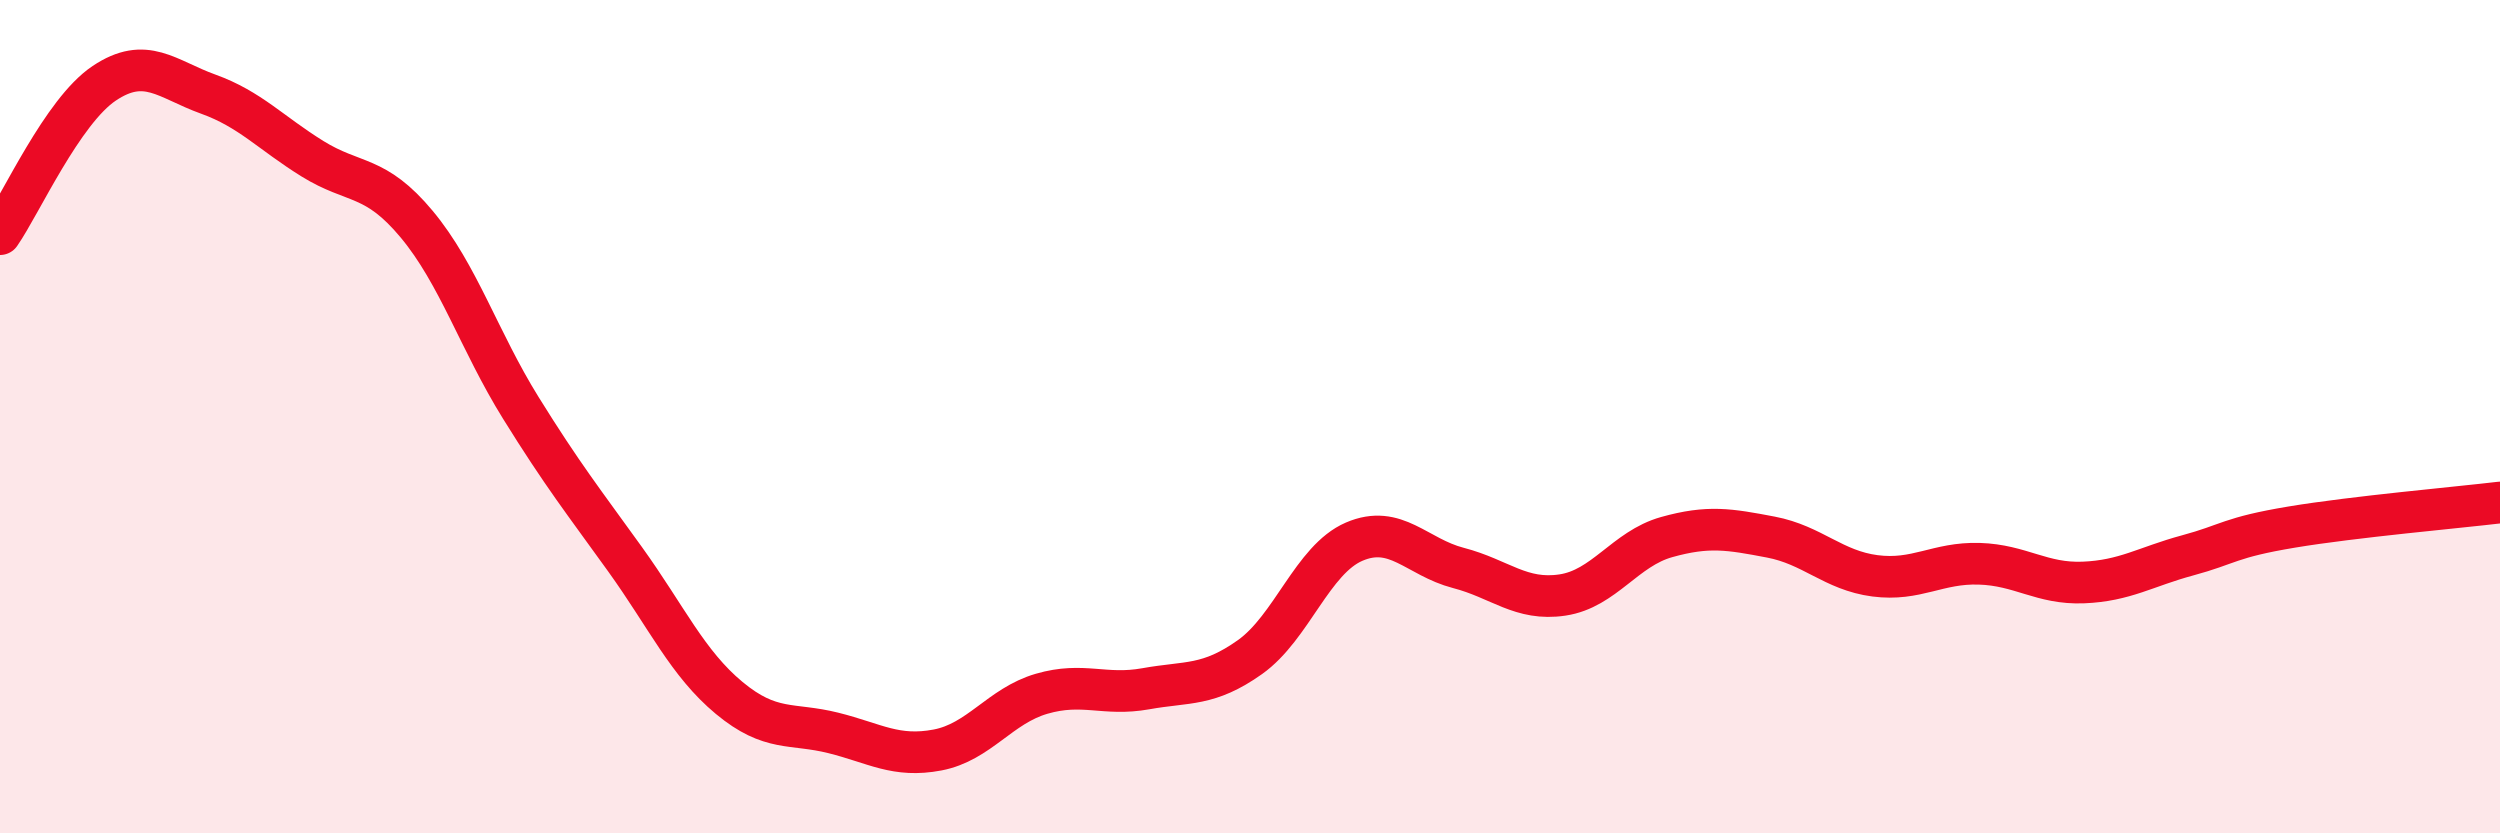
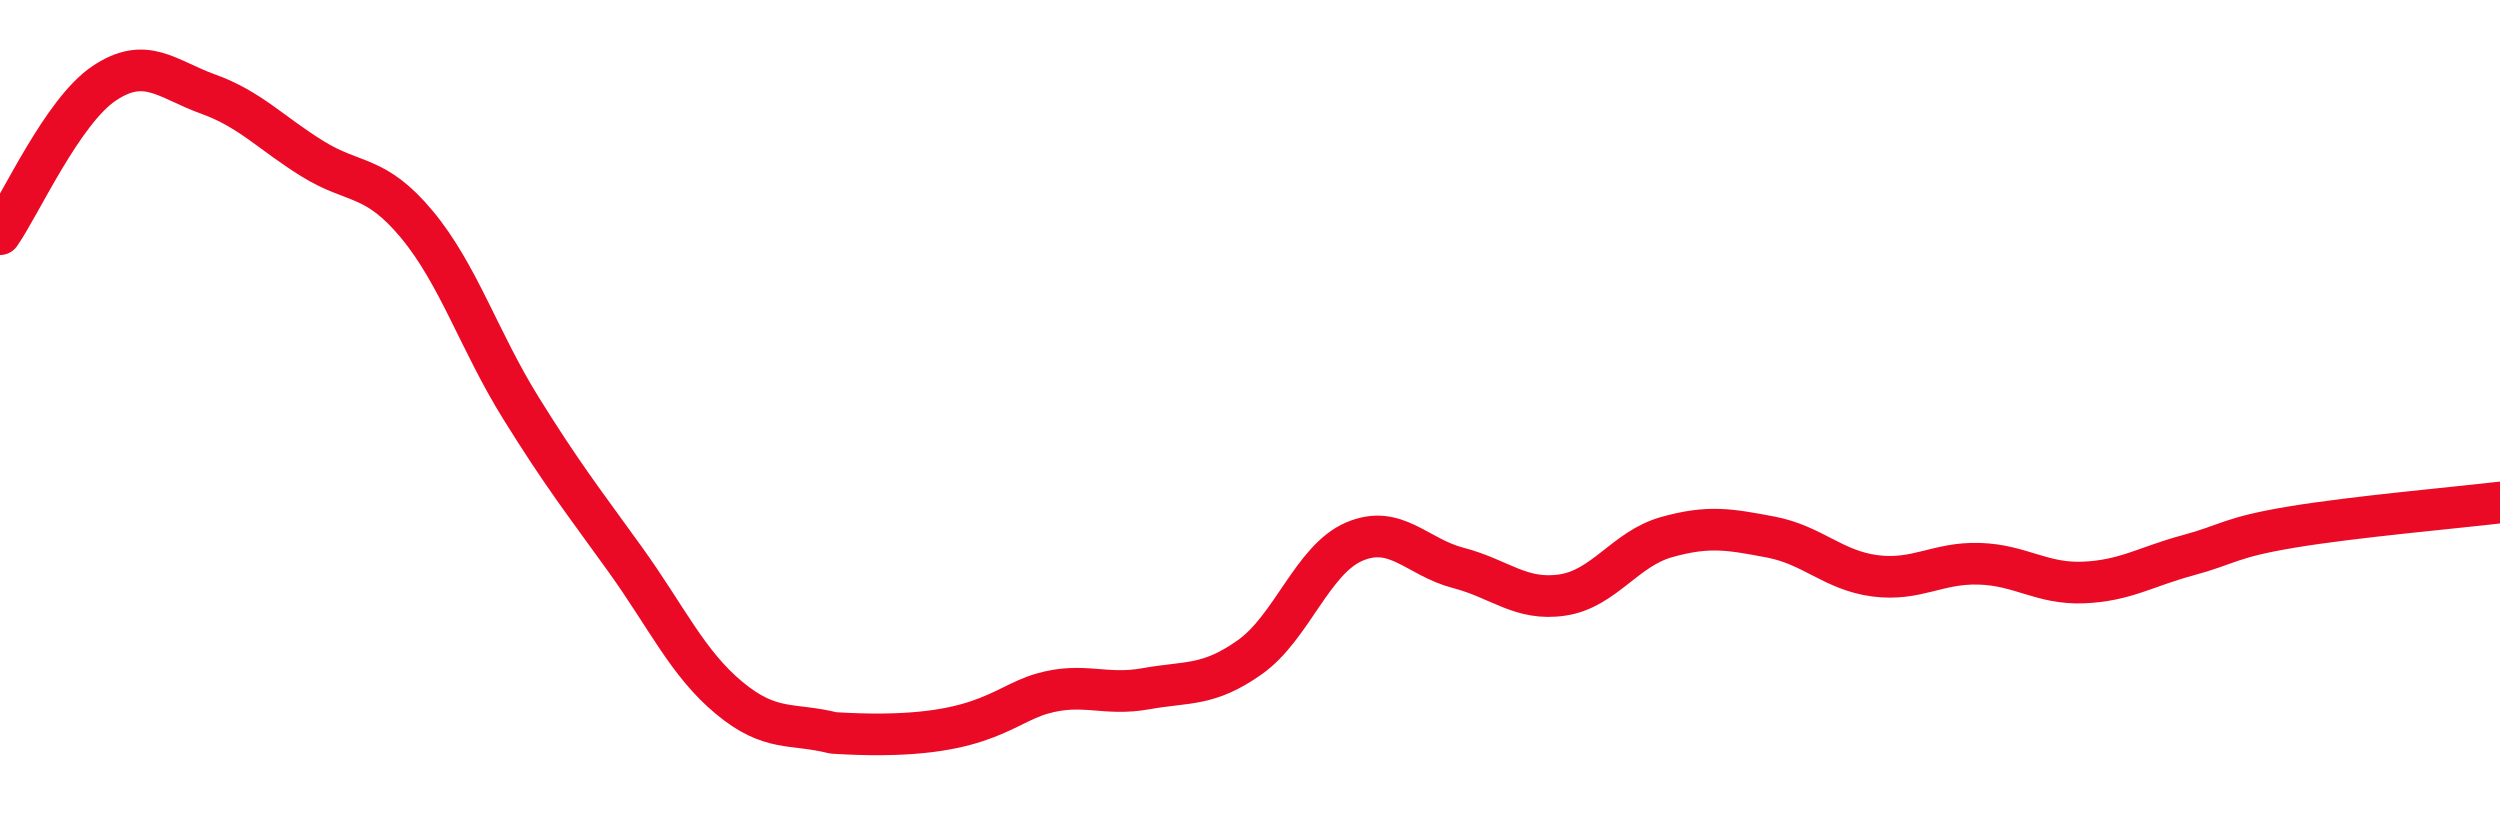
<svg xmlns="http://www.w3.org/2000/svg" width="60" height="20" viewBox="0 0 60 20">
-   <path d="M 0,5.62 C 0.5,4.9 1.5,2.67 2.5,2 C 3.5,1.33 4,1.9 5,2.26 C 6,2.62 6.5,3.19 7.5,3.81 C 8.5,4.43 9,4.18 10,5.38 C 11,6.58 11.5,8.18 12.5,9.79 C 13.5,11.4 14,12.03 15,13.42 C 16,14.81 16.5,15.92 17.5,16.75 C 18.5,17.58 19,17.34 20,17.59 C 21,17.84 21.5,18.19 22.5,18 C 23.5,17.81 24,16.94 25,16.65 C 26,16.36 26.5,16.71 27.5,16.53 C 28.5,16.35 29,16.48 30,15.77 C 31,15.06 31.5,13.43 32.5,13 C 33.5,12.57 34,13.37 35,13.63 C 36,13.89 36.5,14.43 37.5,14.28 C 38.5,14.13 39,13.17 40,12.89 C 41,12.61 41.5,12.7 42.5,12.89 C 43.5,13.08 44,13.69 45,13.82 C 46,13.95 46.5,13.5 47.5,13.53 C 48.5,13.56 49,14.02 50,13.98 C 51,13.94 51.5,13.6 52.5,13.33 C 53.5,13.06 53.5,12.9 55,12.65 C 56.5,12.4 59,12.18 60,12.06L60 20L0 20Z" fill="#EB0A25" opacity="0.1" stroke-linecap="round" stroke-linejoin="round" />
-   <path d="M 0,5.62 C 0.5,4.9 1.5,2.67 2.5,2 C 3.5,1.33 4,1.9 5,2.26 C 6,2.62 6.5,3.19 7.5,3.81 C 8.5,4.43 9,4.18 10,5.38 C 11,6.58 11.5,8.18 12.5,9.79 C 13.5,11.4 14,12.03 15,13.42 C 16,14.81 16.5,15.92 17.5,16.75 C 18.5,17.58 19,17.34 20,17.59 C 21,17.84 21.5,18.19 22.5,18 C 23.5,17.81 24,16.94 25,16.65 C 26,16.36 26.5,16.71 27.5,16.53 C 28.5,16.35 29,16.48 30,15.77 C 31,15.06 31.5,13.43 32.5,13 C 33.5,12.57 34,13.37 35,13.63 C 36,13.89 36.5,14.43 37.5,14.28 C 38.5,14.13 39,13.17 40,12.89 C 41,12.61 41.5,12.7 42.5,12.89 C 43.5,13.08 44,13.69 45,13.82 C 46,13.95 46.5,13.5 47.5,13.53 C 48.5,13.56 49,14.02 50,13.98 C 51,13.94 51.5,13.6 52.5,13.33 C 53.5,13.06 53.5,12.9 55,12.65 C 56.5,12.4 59,12.18 60,12.06" stroke="#EB0A25" stroke-width="1" fill="none" stroke-linecap="round" stroke-linejoin="round" />
+   <path d="M 0,5.62 C 0.5,4.9 1.5,2.67 2.5,2 C 3.5,1.33 4,1.9 5,2.26 C 6,2.62 6.5,3.19 7.5,3.81 C 8.5,4.43 9,4.18 10,5.38 C 11,6.58 11.5,8.18 12.5,9.79 C 13.5,11.4 14,12.03 15,13.42 C 16,14.81 16.5,15.92 17.5,16.75 C 18.5,17.58 19,17.34 20,17.59 C 23.5,17.81 24,16.94 25,16.65 C 26,16.36 26.5,16.71 27.5,16.53 C 28.5,16.35 29,16.48 30,15.77 C 31,15.06 31.5,13.43 32.5,13 C 33.5,12.57 34,13.37 35,13.63 C 36,13.89 36.5,14.43 37.5,14.28 C 38.5,14.13 39,13.17 40,12.89 C 41,12.61 41.5,12.7 42.5,12.89 C 43.5,13.08 44,13.69 45,13.82 C 46,13.95 46.5,13.5 47.5,13.53 C 48.5,13.56 49,14.02 50,13.98 C 51,13.94 51.5,13.6 52.5,13.33 C 53.5,13.06 53.5,12.9 55,12.65 C 56.5,12.4 59,12.18 60,12.06" stroke="#EB0A25" stroke-width="1" fill="none" stroke-linecap="round" stroke-linejoin="round" />
</svg>